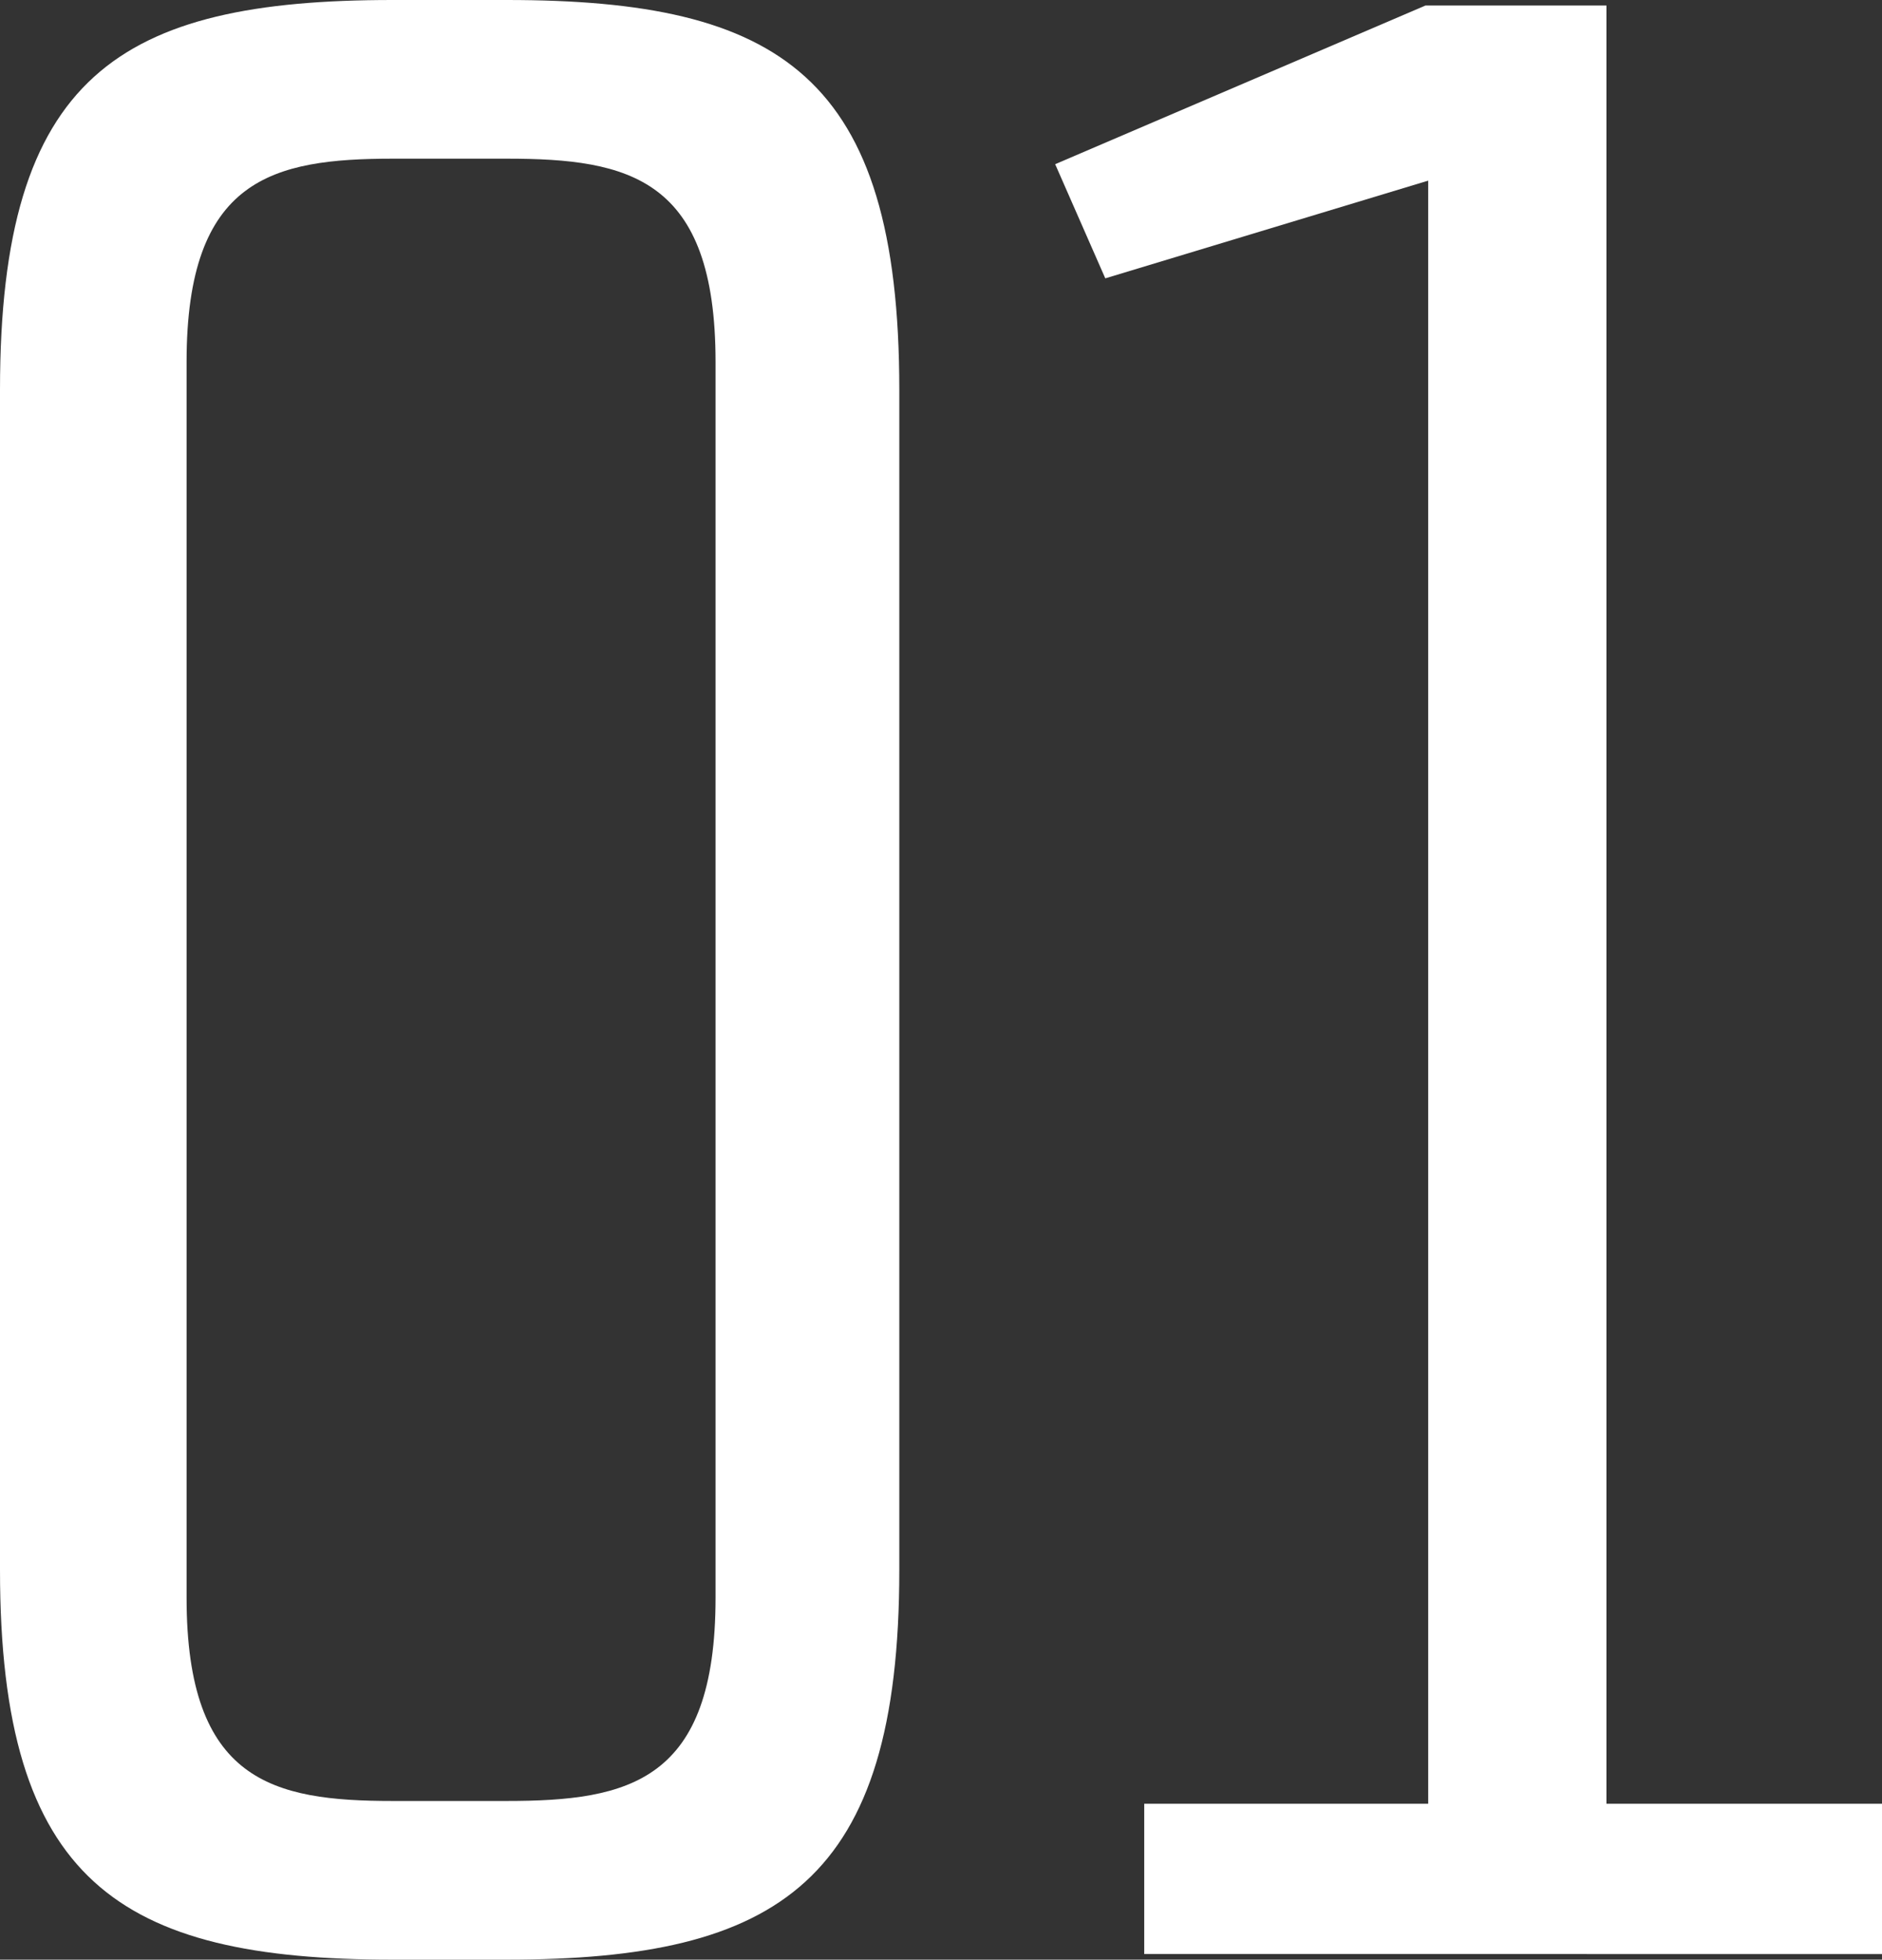
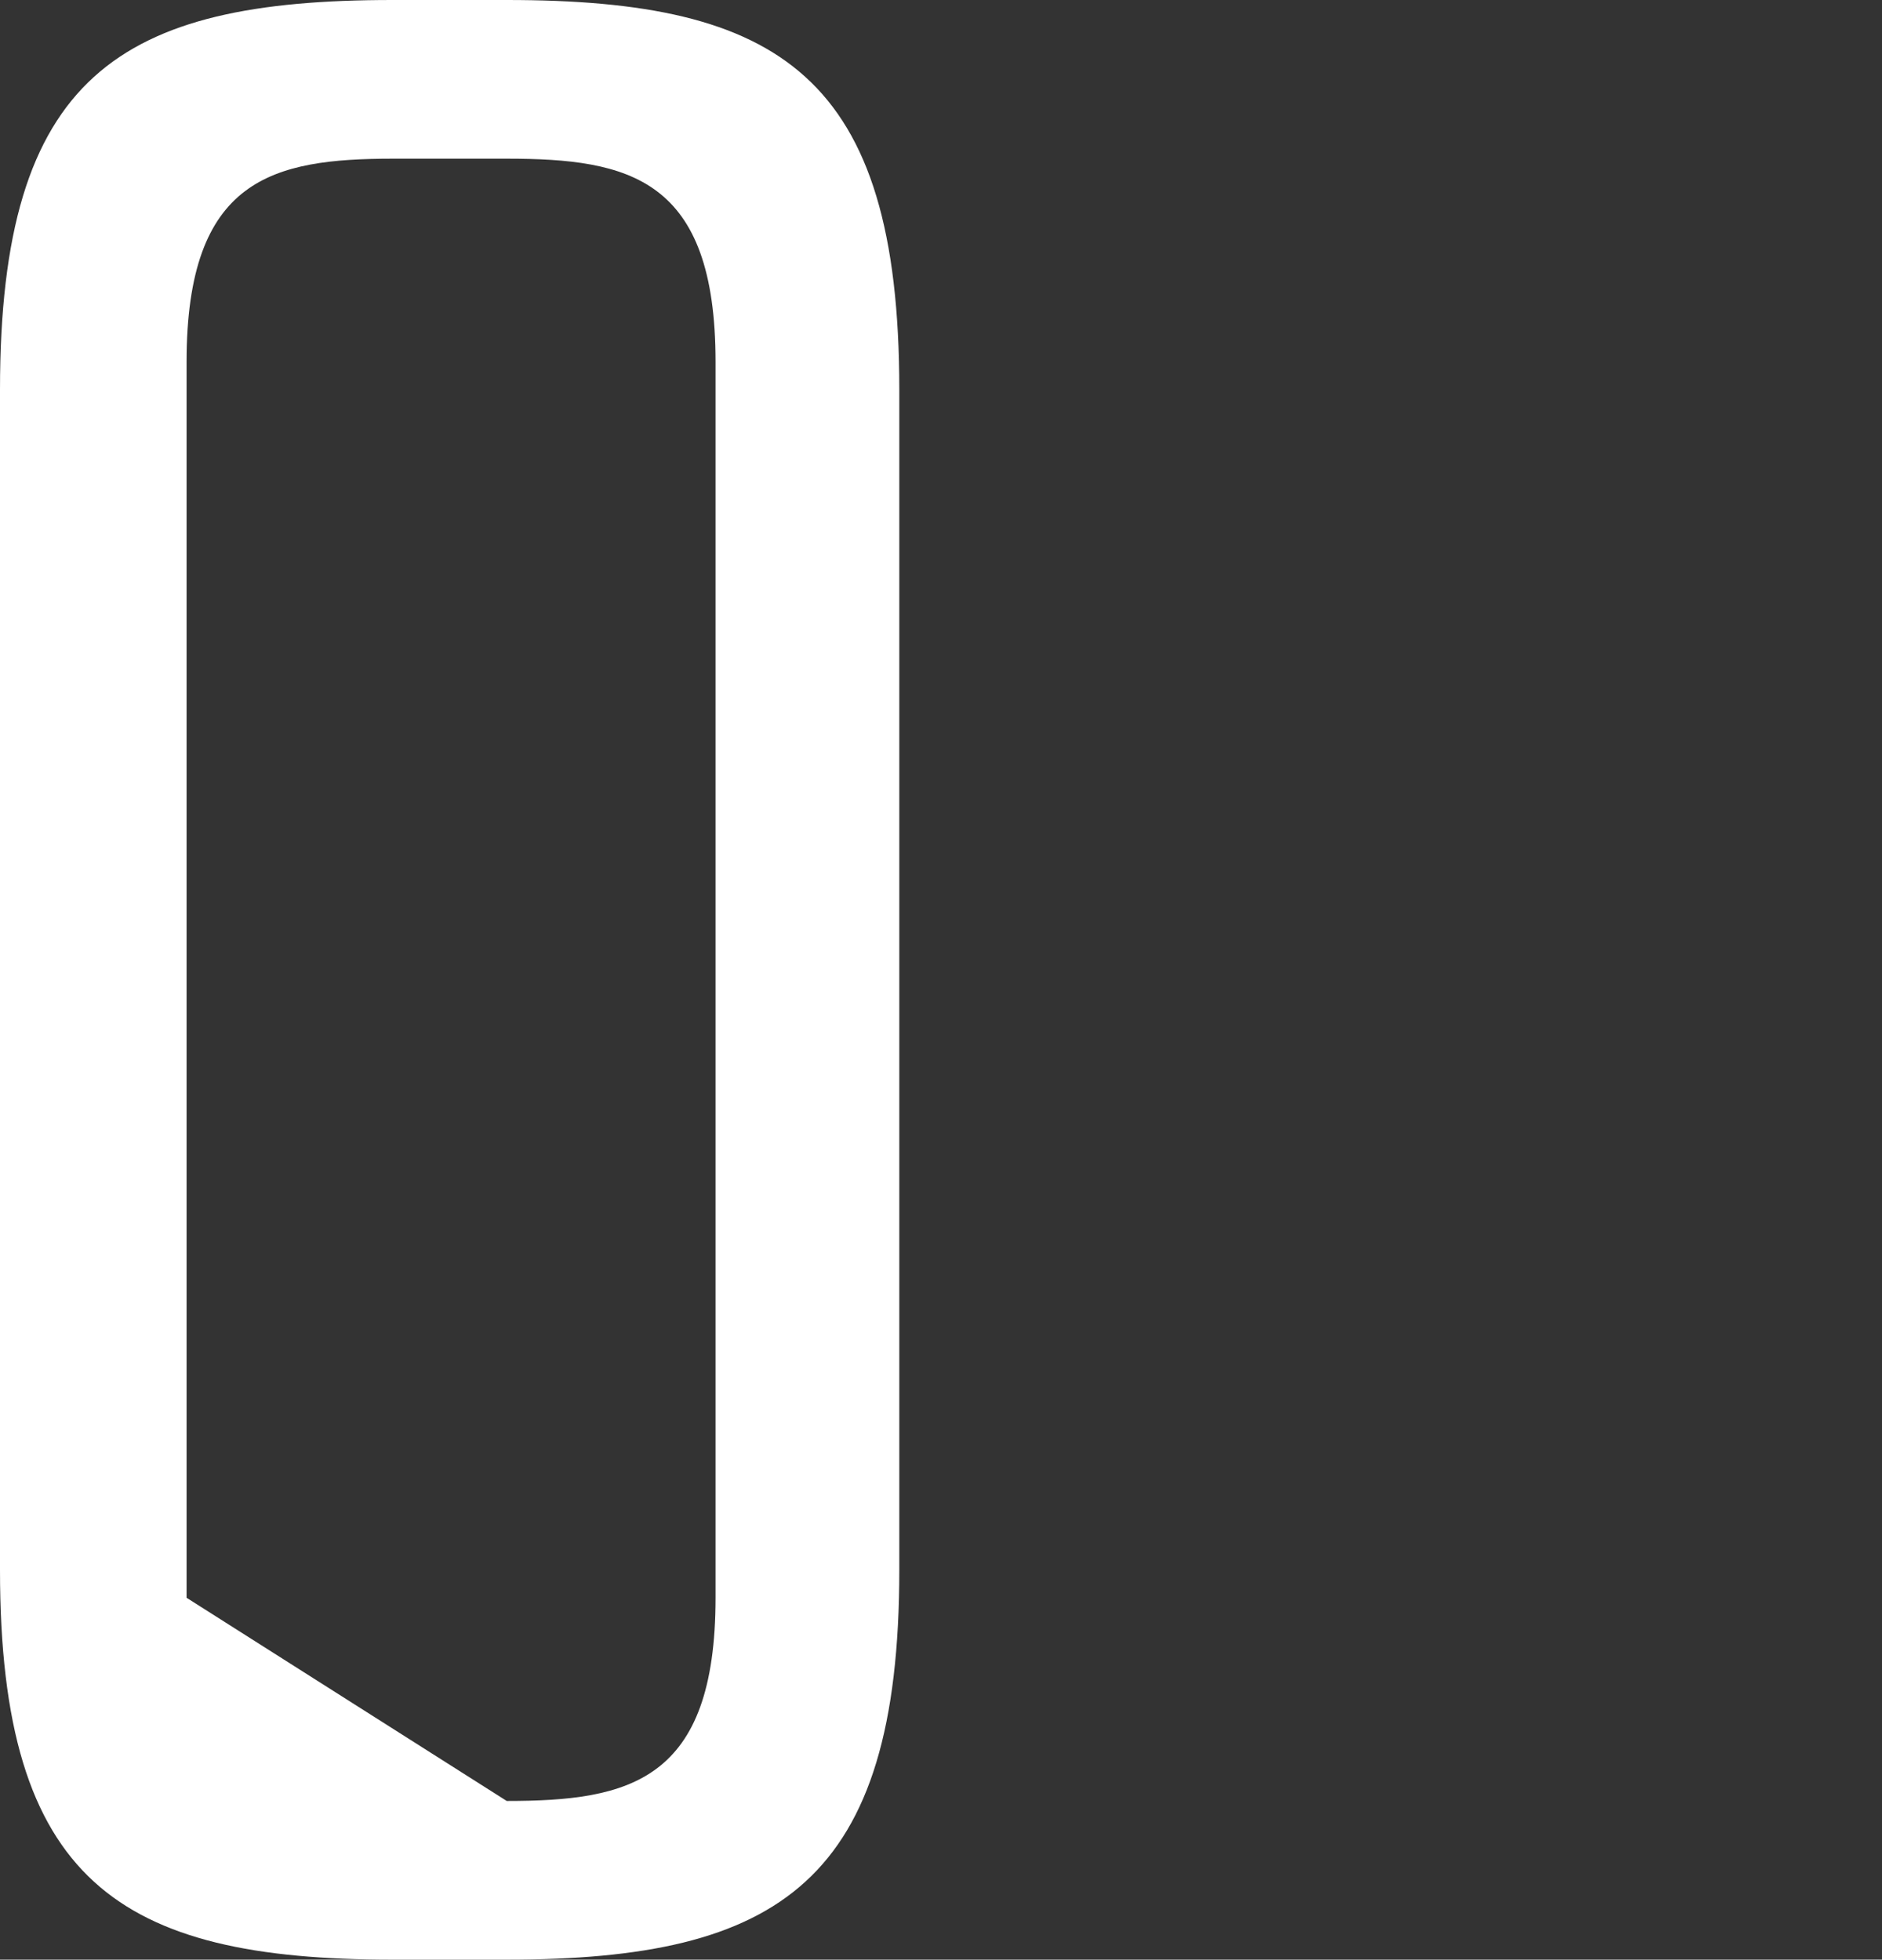
<svg xmlns="http://www.w3.org/2000/svg" id="Layer_1" data-name="Layer 1" viewBox="0 0 279.4 290.97">
  <rect x="0" y="0" width="279.4" height="290.97" fill="#333333" stroke="none" />
  <defs>
    <style>.cls-1{fill:#fff;}</style>
  </defs>
  <title>01</title>
-   <path class="cls-1" d="M107.43,20.42c40.5,0,58.28,11.16,58.28,57.86V253.53c0,46.29-17.77,57.86-58.28,57.86H90.48c-40.5,0-58.28-11.57-58.28-57.86V78.28c0-46.7,17.77-57.86,58.28-57.86Zm0,267.41c18.19,0,31-2.89,31-30.17V74.15c0-27.28-12.81-30.17-31-30.17H90.48C72.71,44,59.9,46.87,59.9,74.15V257.66c0,27.28,12.81,30.17,30.58,30.17Z" transform="translate(-32.2 -20.42)" />
-   <path class="cls-1" d="M243.82,21.24h26.87v267H311.6v22.32H202.07V288.24h42.16v-241L196.29,61.75,188.85,44.8Z" transform="translate(-32.2 -20.42)" />
+   <path class="cls-1" d="M107.43,20.42c40.5,0,58.28,11.16,58.28,57.86V253.53c0,46.29-17.77,57.86-58.28,57.86H90.48c-40.5,0-58.28-11.57-58.28-57.86V78.28c0-46.7,17.77-57.86,58.28-57.86Zm0,267.41c18.19,0,31-2.89,31-30.17V74.15c0-27.28-12.81-30.17-31-30.17H90.48C72.71,44,59.9,46.87,59.9,74.15V257.66Z" transform="translate(-32.2 -20.42)" />
</svg>